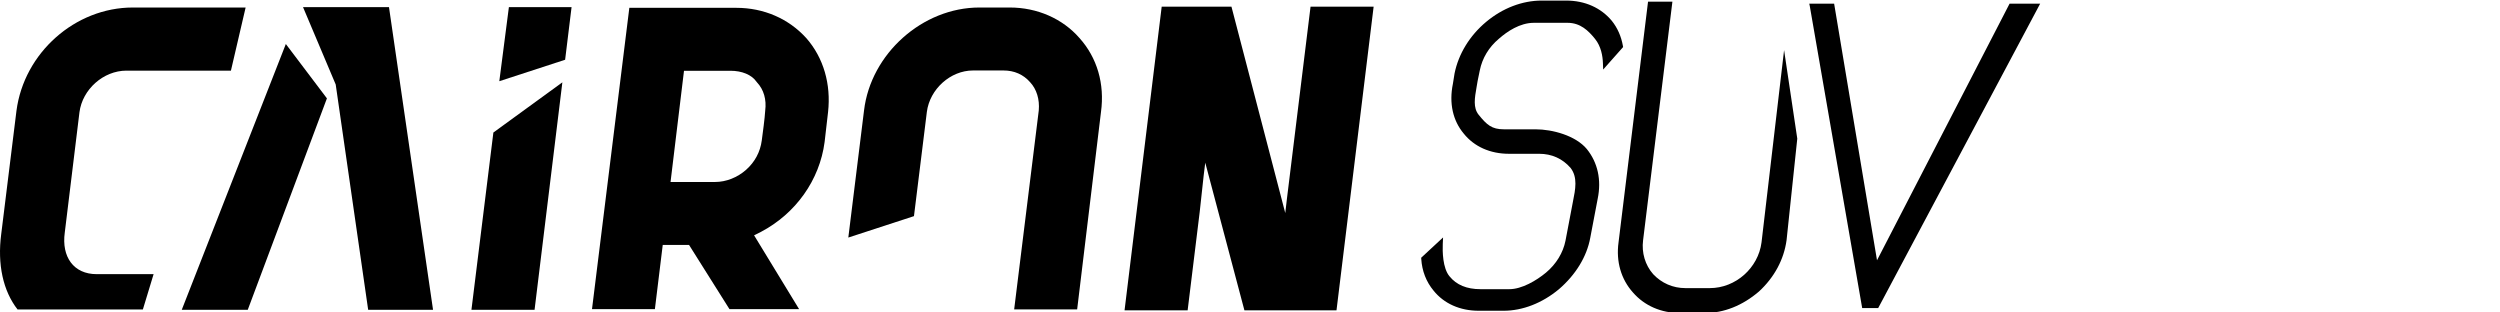
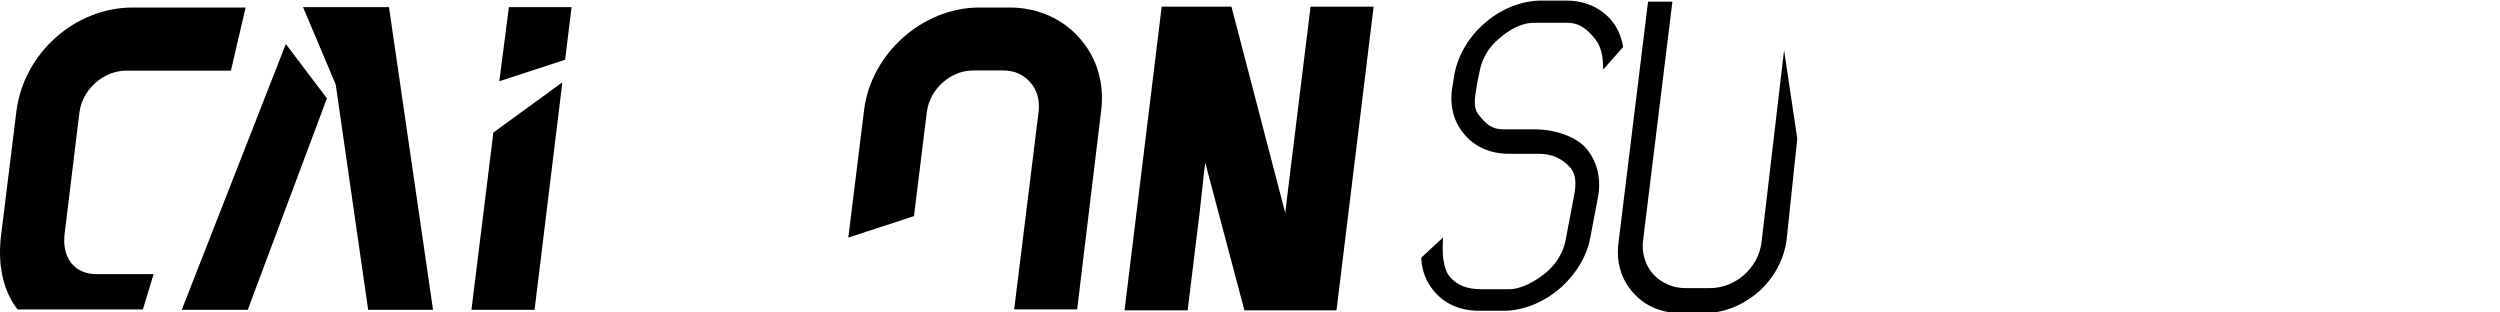
<svg xmlns="http://www.w3.org/2000/svg" version="1.1" id="Ebene_1" x="0px" y="0px" viewBox="0 0 2000 250" style="enable-background:new 0 0 2000 250;" xml:space="preserve">
  <polygon points="1069.2,248.26 995.53,248.26 964.2,130.13 962.96,140.25 959.76,169.59 950.11,248.26 899.64,248.26 929.36,5.31   985.16,5.31 1028.21,170.42 1029.5,159.33 1048.44,5.31 1098.91,5.31 " />
  <path d="M861.72,247.54h-50.39l19.69-159.22c0.77-8.87-1.7-16.98-6.96-22.59c-5.41-6.18-12.71-9.35-21.26-9.35h-24.37  c-18.04,0-34.61,14.88-36.95,33.16l-10.31,83.37l-52.52,17.13l12.58-101.73c5.42-45.37,46.82-82.3,92.26-82.3h24.37  c21.86,0,42.15,8.88,55.66,24.36c14.2,15.75,20.34,36.78,17.27,59.22L861.72,247.54z" />
-   <path d="M639.28,247.32h-55.7l-32.34-51.37h-21.05l-6.28,51.37H473.6L503.47,6.26h85.56c22,0,41.91,8.64,56.07,24.31l0.09,0.09  c13.62,15.64,19.74,36.6,17.26,59.01l-2.76,23.94c-3.98,30.37-23.03,57.22-50.95,71.91l-5.47,2.73L639.28,247.32z M536.43,145.59  H572c8.84,0,17.93-3.57,24.91-9.78c6.99-6.21,11.31-14.31,12.5-23.4c0.69-4.95,2.5-18.67,2.71-23.33l0.05-0.58  c1.14-8.83-1.15-16.83-6.51-22.53l-0.6-0.75c-3.78-5.39-11.5-8.6-20.65-8.6H547.2L536.43,145.59z" />
  <polygon points="228.67,35.21 145.41,247.83 198.21,247.83 261.53,78.69 " />
  <polygon points="311.19,5.73 242.43,5.73 268.57,67.6 294.53,247.84 346.43,247.84 " />
  <polygon points="452.1,47.8 457.25,5.73 407.11,5.73 399.45,64.97 " />
  <polygon points="394.7,106.02 377.15,247.85 427.65,247.85 449.89,65.87 " />
  <path d="M114.3,247.56l8.58-28.24h-45.6c-18.38,0-28.17-13.84-25.46-33.31l11.74-96.19c2.35-18.37,19.2-33.31,37.58-33.31h83.6  L196.5,6.01h-90.26c-46.15,0-87.02,36.26-93.07,82.6L0.98,187.23c-3.18,24.17,1.45,45.43,13.04,60.32H114.3z" />
  <path d="M1298.31,36.62c-1.35-7.57-4.32-14.3-8.88-19.99c-4.33-5.19-9.65-9.21-15.8-11.96c-6.26-2.79-13.24-4.21-20.73-4.21h-19.55  c-15.53,0-31.32,6.06-44.46,17.06c-13.11,10.96-22.07,25.58-25.24,41.23l-1.33,8.29c-1.58,7.73-1.61,15.11-0.11,21.9  c1.48,6.68,4.41,12.7,8.78,17.93c8.35,10.44,21.19,16.16,36.16,16.16h24.24c10.01,0,18.63,3.85,25.17,11.41  c5.67,7.53,3.82,16.8,1.77,27l-5.93,31.12c-1.91,9.66-7.45,18.73-15.6,25.53c-7.68,6.4-19.41,13.25-29.3,13.25h-23.16  c-10.87,0-19.13-3.41-24.64-10.19c-5.67-6.6-5.72-20.37-5.48-25.98l0.24-5.21l-17.5,16.23l0.06,1.01c0.6,9.56,3.97,18.26,9.82,25.27  c8.33,10.41,21.14,16.13,36.13,16.13h19.91c15.22,0,30.93-6.12,44.28-17.24c13.41-11.53,22.3-26.11,25.03-41l5.96-31.3  c1.56-7.54,1.59-14.81,0.09-21.6c-1.48-6.7-4.42-12.82-8.77-18.22c-9.02-10.84-27.59-15.79-41.03-15.79h-25.33  c-9.71,0-13.61-3.54-20.18-11.63c-4.54-5.66-3.2-13.32-1.65-22.19c0.28-1.56,0.56-3.13,0.84-4.93l1.71-8.32  c1.97-9.84,7.24-18.62,15.28-25.37c6.59-5.81,16.81-12.76,28-12.76h26.94c10.22,0,16.62,6.2,22.02,12.91  c4.83,5.99,6.07,13.72,6.27,19.15l0.2,5.33l15.96-18L1298.31,36.62z" />
  <path d="M1427.27,40.11l-18.05,153.81c-2.62,20.51-20.77,36.57-41.33,36.57h-19.63c-9.84,0-18.95-3.93-25.76-11.19  c-6.39-7.29-9.3-17.15-8.03-27.06l23.46-190.92h-19.49l-23.61,192.64c-2.08,15.27,2.02,29.48,11.62,40.11  c9.18,10.55,22.56,16.36,37.66,16.36h19.62c15.29,0,30.28-5.93,43.47-17.25c6.09-5.6,11.07-11.97,14.83-18.94  c3.74-6.95,6.17-14.36,7.23-22.1l8.57-81.22L1427.27,40.11z" />
-   <polygon points="1632.12,2.96 1607.65,2.96 1501.61,208.23 1467.31,2.96 1447.42,2.96 1447.82,4.8 1489.75,246.46 1502.54,246.46   1506.7,238.68 1506.7,238.66 " />
</svg>